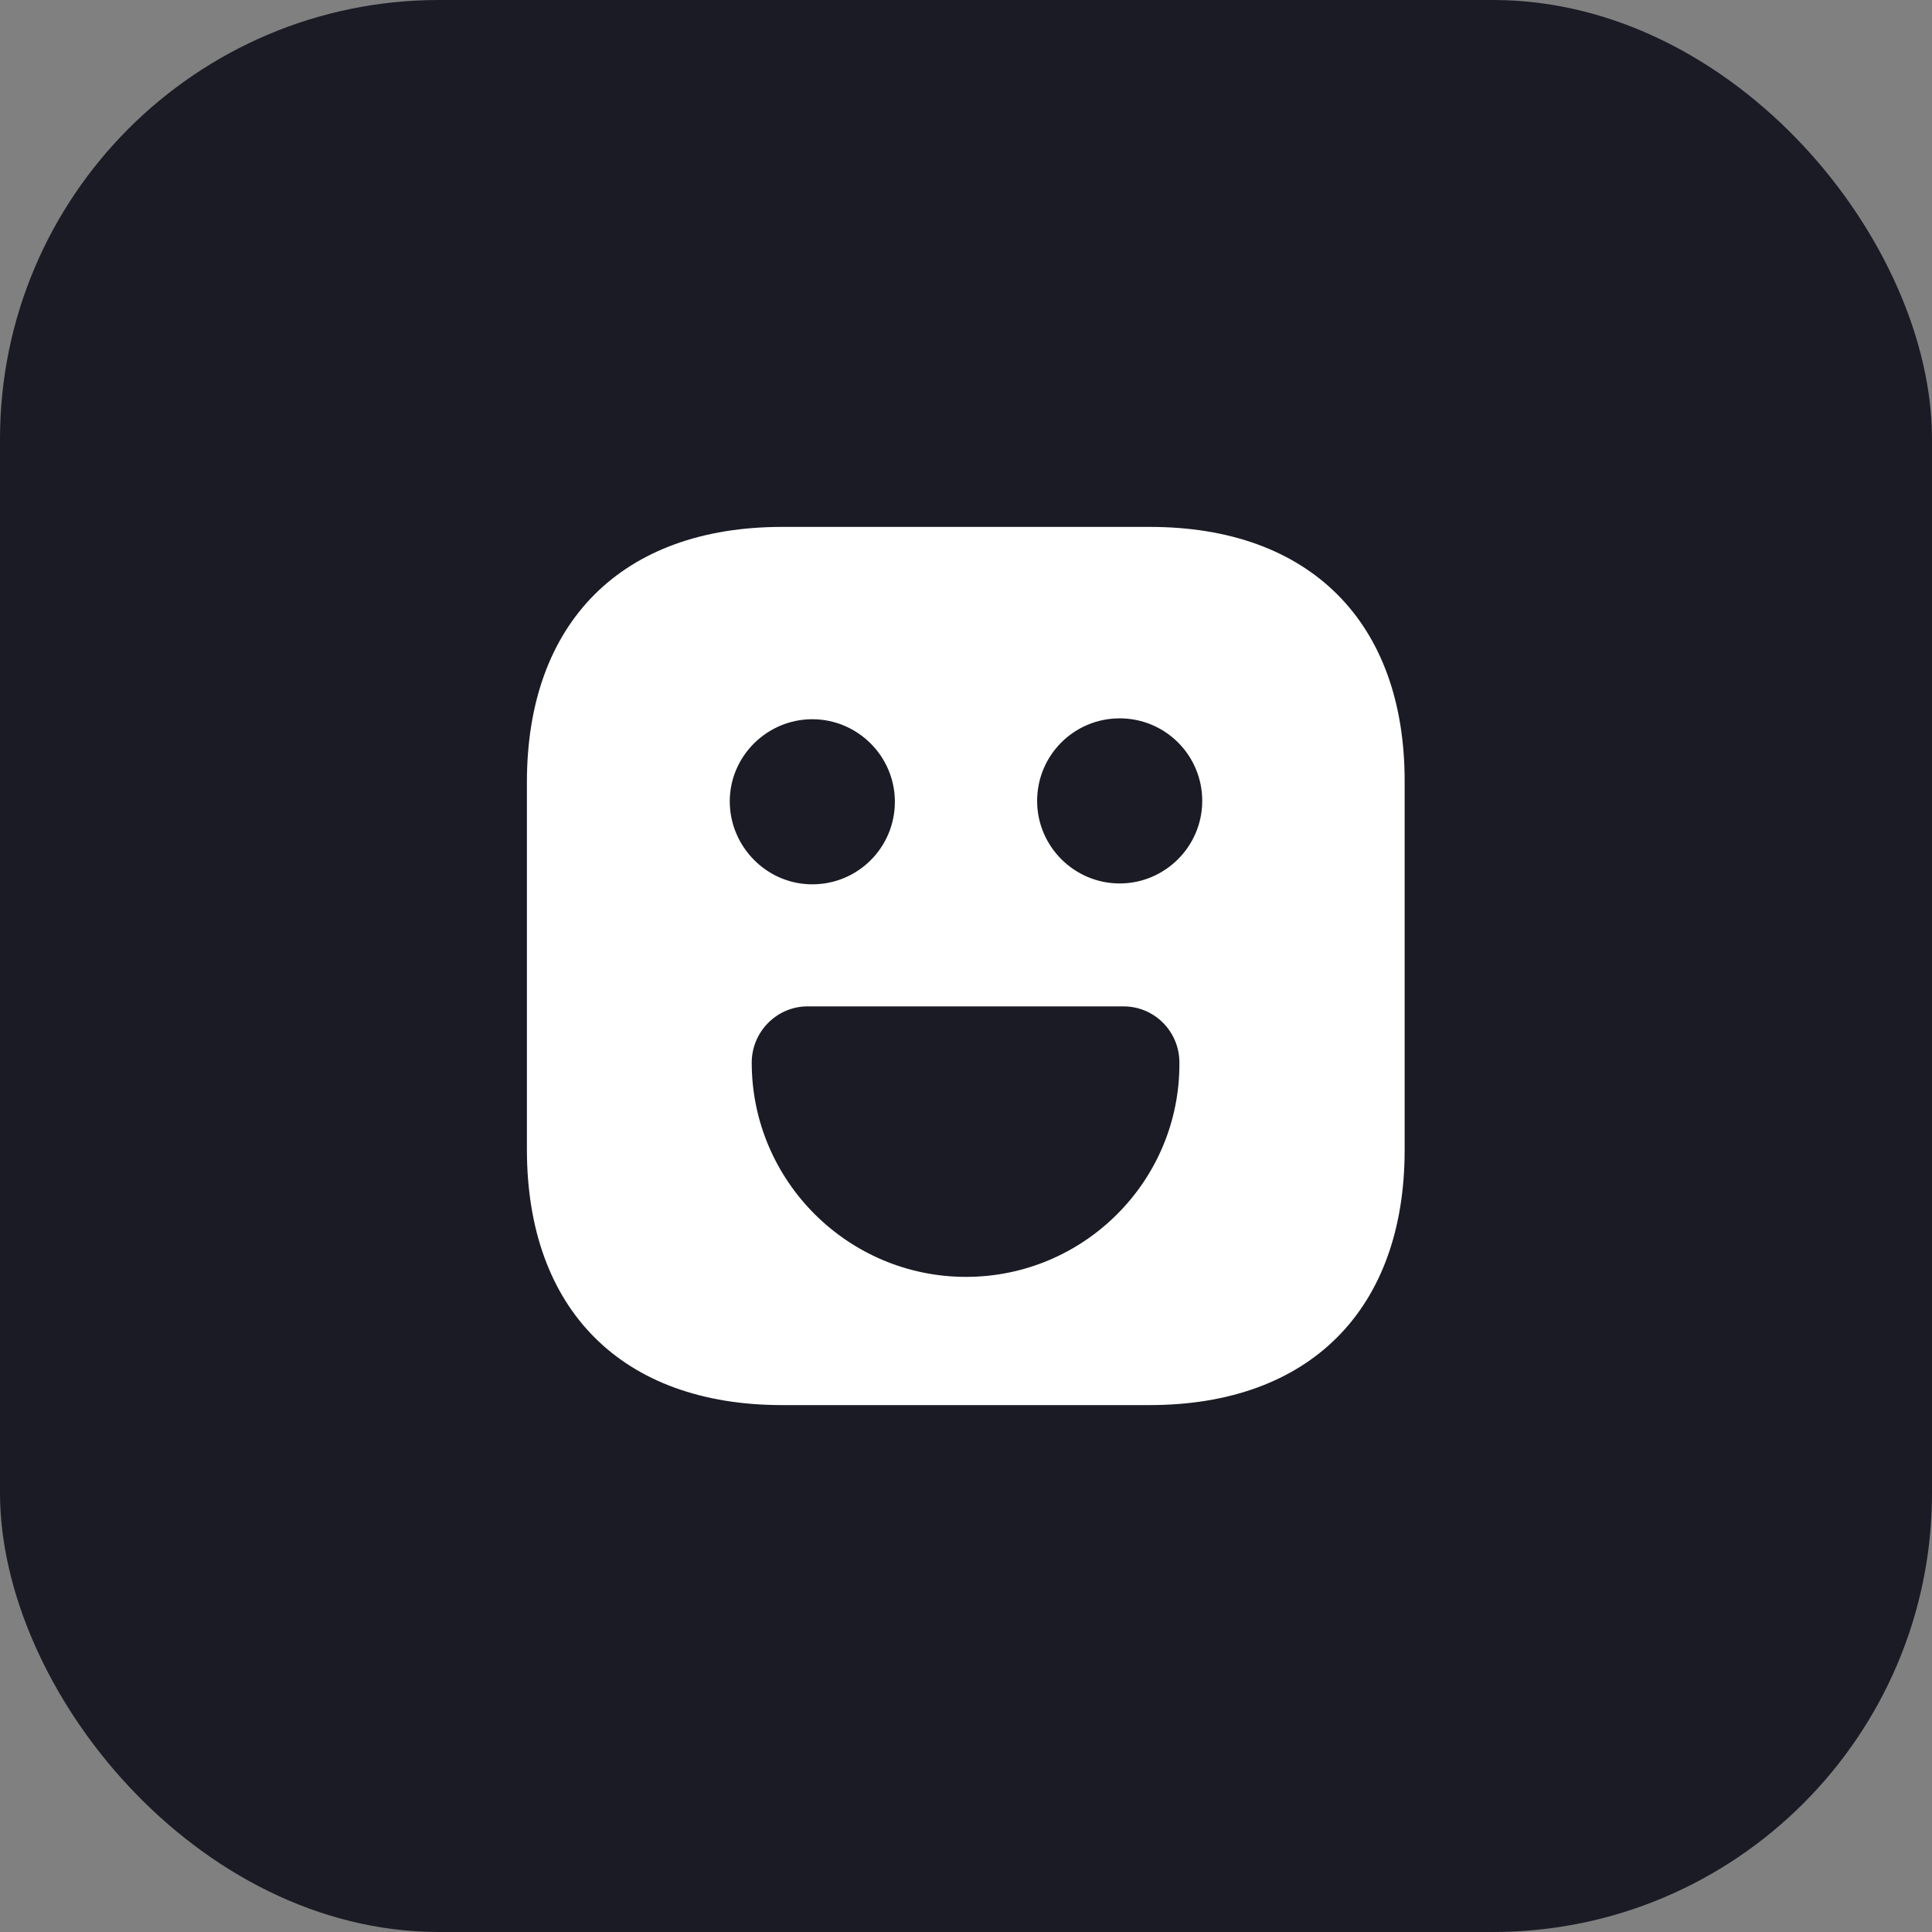
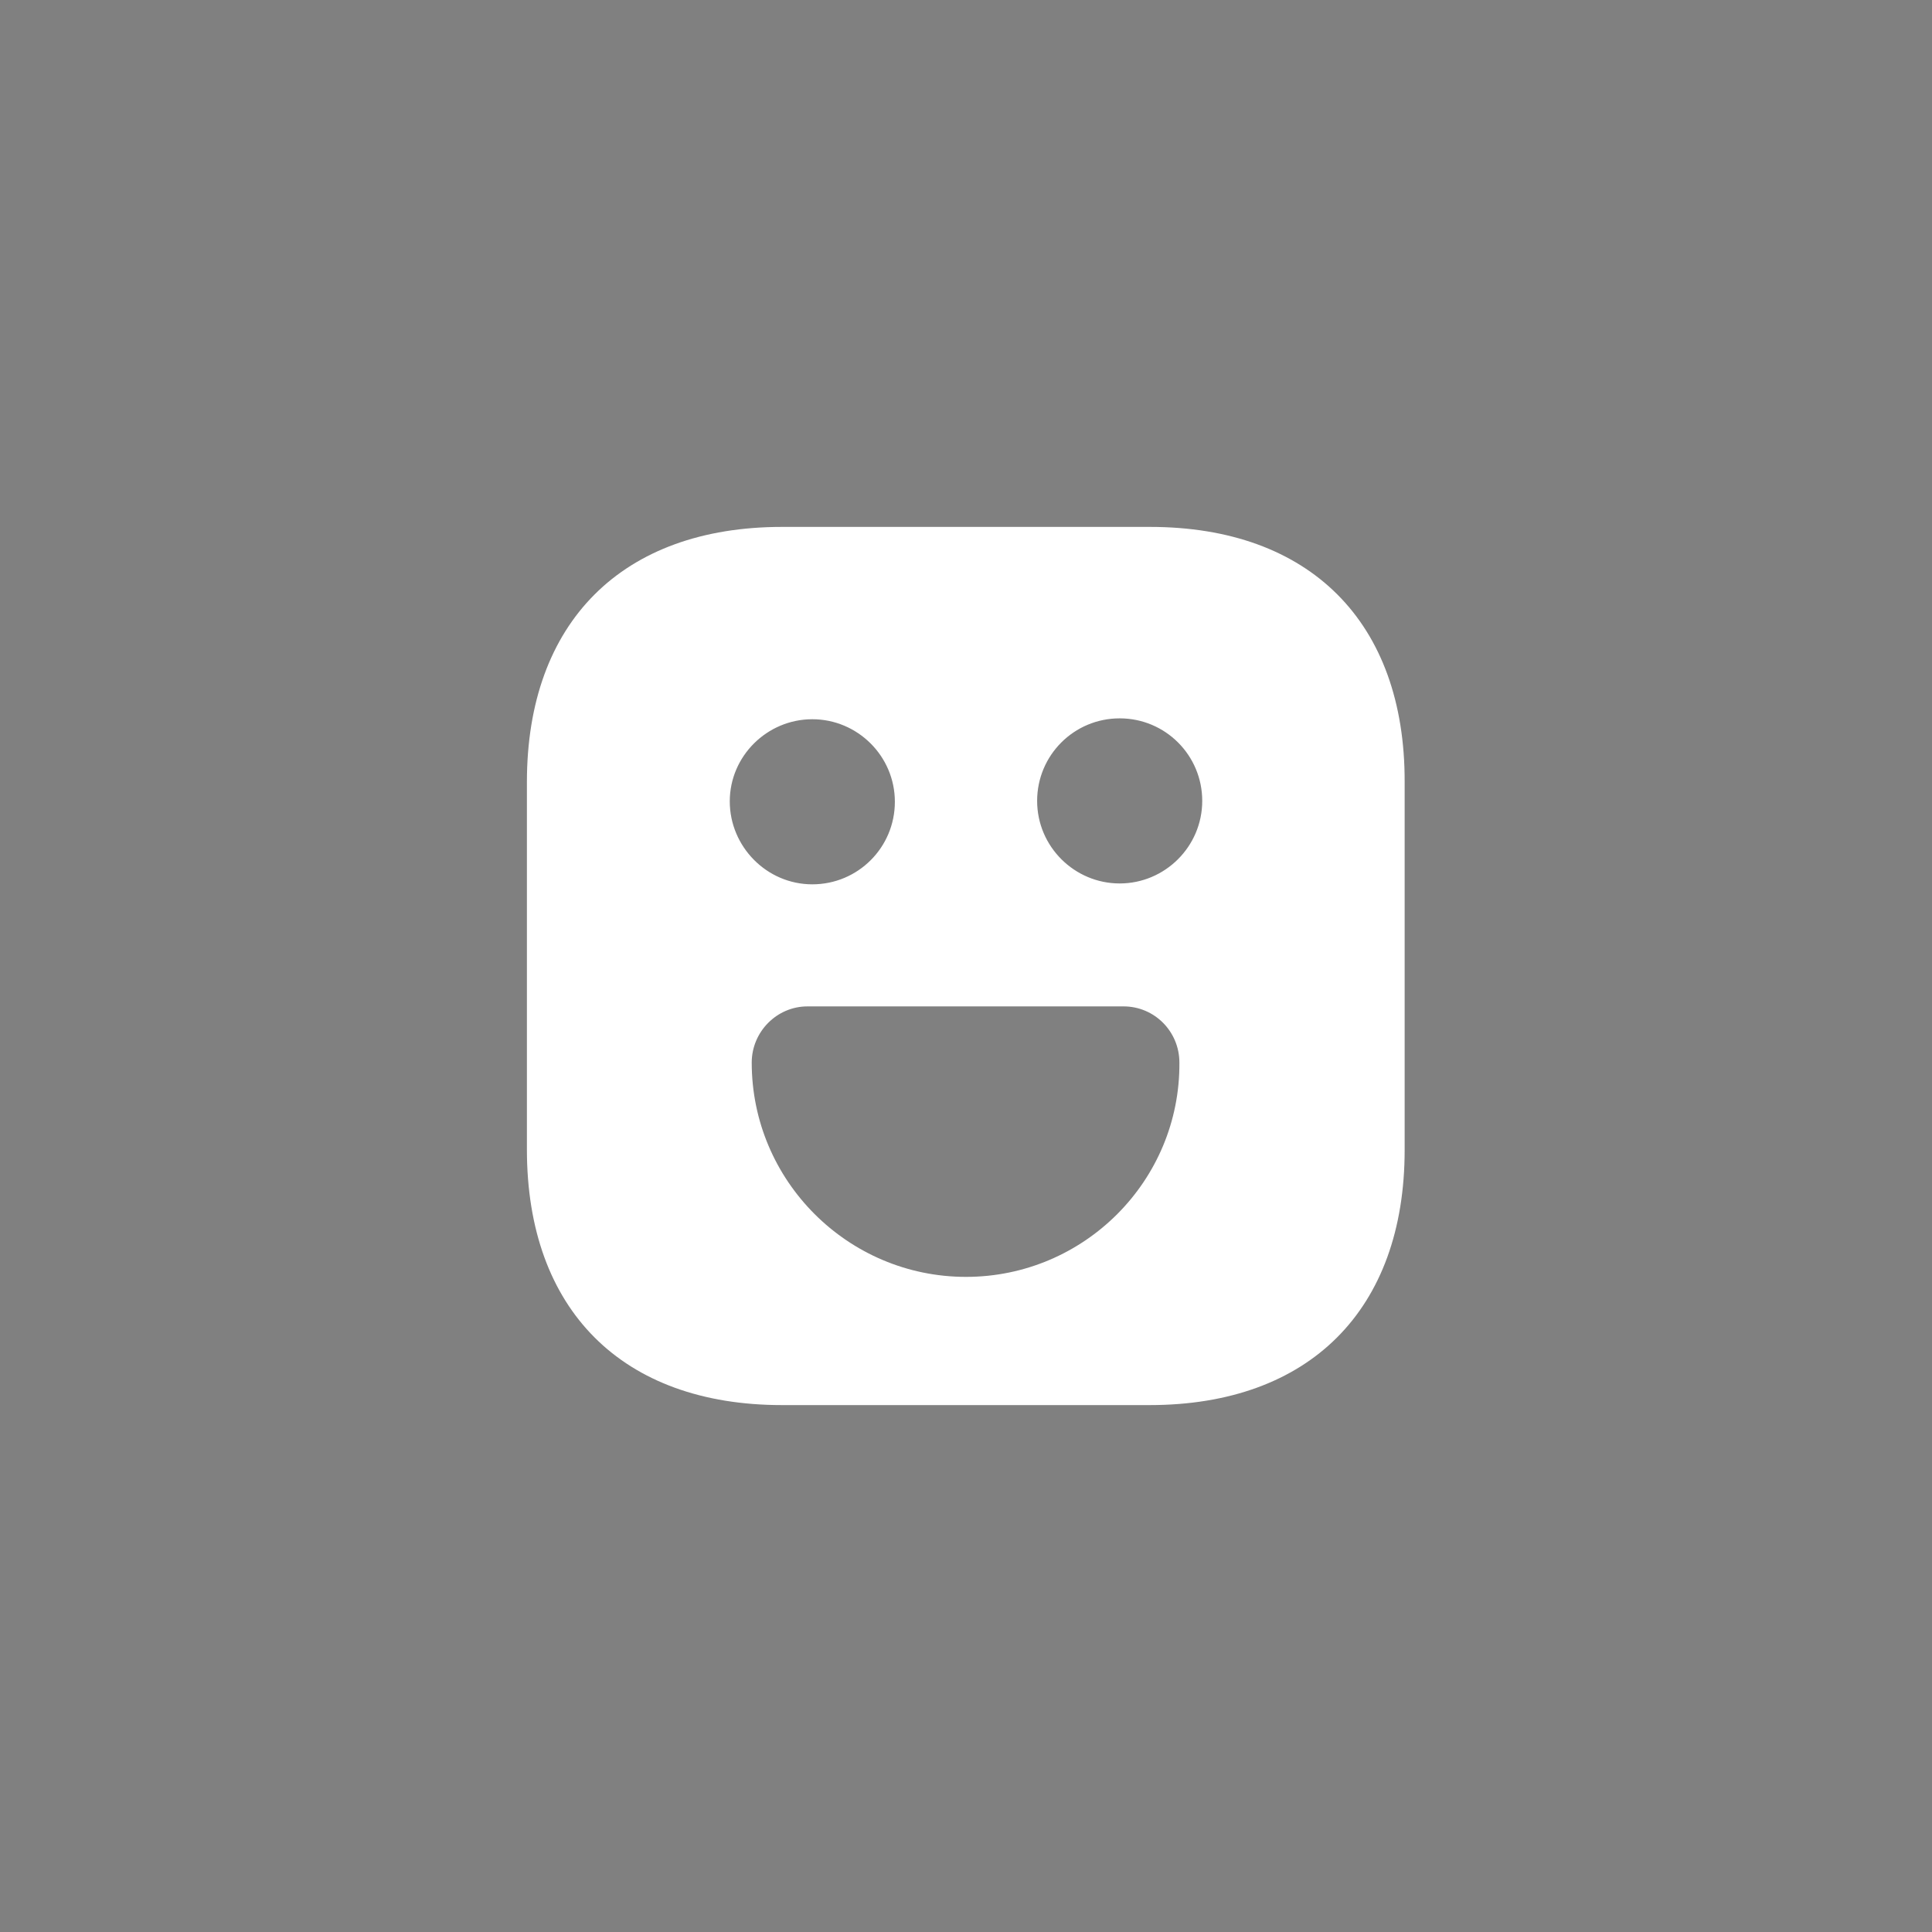
<svg xmlns="http://www.w3.org/2000/svg" width="44" height="44" viewBox="0 0 44 44" fill="none">
  <rect x="0" y="0" width="44" height="44" fill="#808080" stroke="none" />
-   <rect width="44" height="44" rx="10" fill="#1A1B25" />
  <path d="M26.19 12H17.81C14.17 12 12 14.17 12 17.81V26.18C12 29.83 14.17 32 17.81 32H26.18C29.82 32 31.99 29.83 31.99 26.19V17.81C32 14.17 29.83 12 26.19 12ZM18.5 16.38C19.53 16.38 20.38 17.22 20.38 18.26C20.38 19.3 19.54 20.14 18.5 20.14C17.46 20.14 16.62 19.28 16.62 18.25C16.62 17.22 17.47 16.38 18.5 16.38ZM22 29.08C19.31 29.08 17.12 26.89 17.12 24.2C17.12 23.5 17.69 22.92 18.39 22.92H25.59C26.29 22.92 26.86 23.49 26.86 24.2C26.88 26.89 24.69 29.08 22 29.08ZM25.5 20.12C24.47 20.12 23.62 19.28 23.62 18.24C23.62 17.2 24.46 16.36 25.5 16.36C26.54 16.36 27.38 17.2 27.38 18.24C27.38 19.28 26.53 20.12 25.5 20.12Z" fill="white" />
</svg>